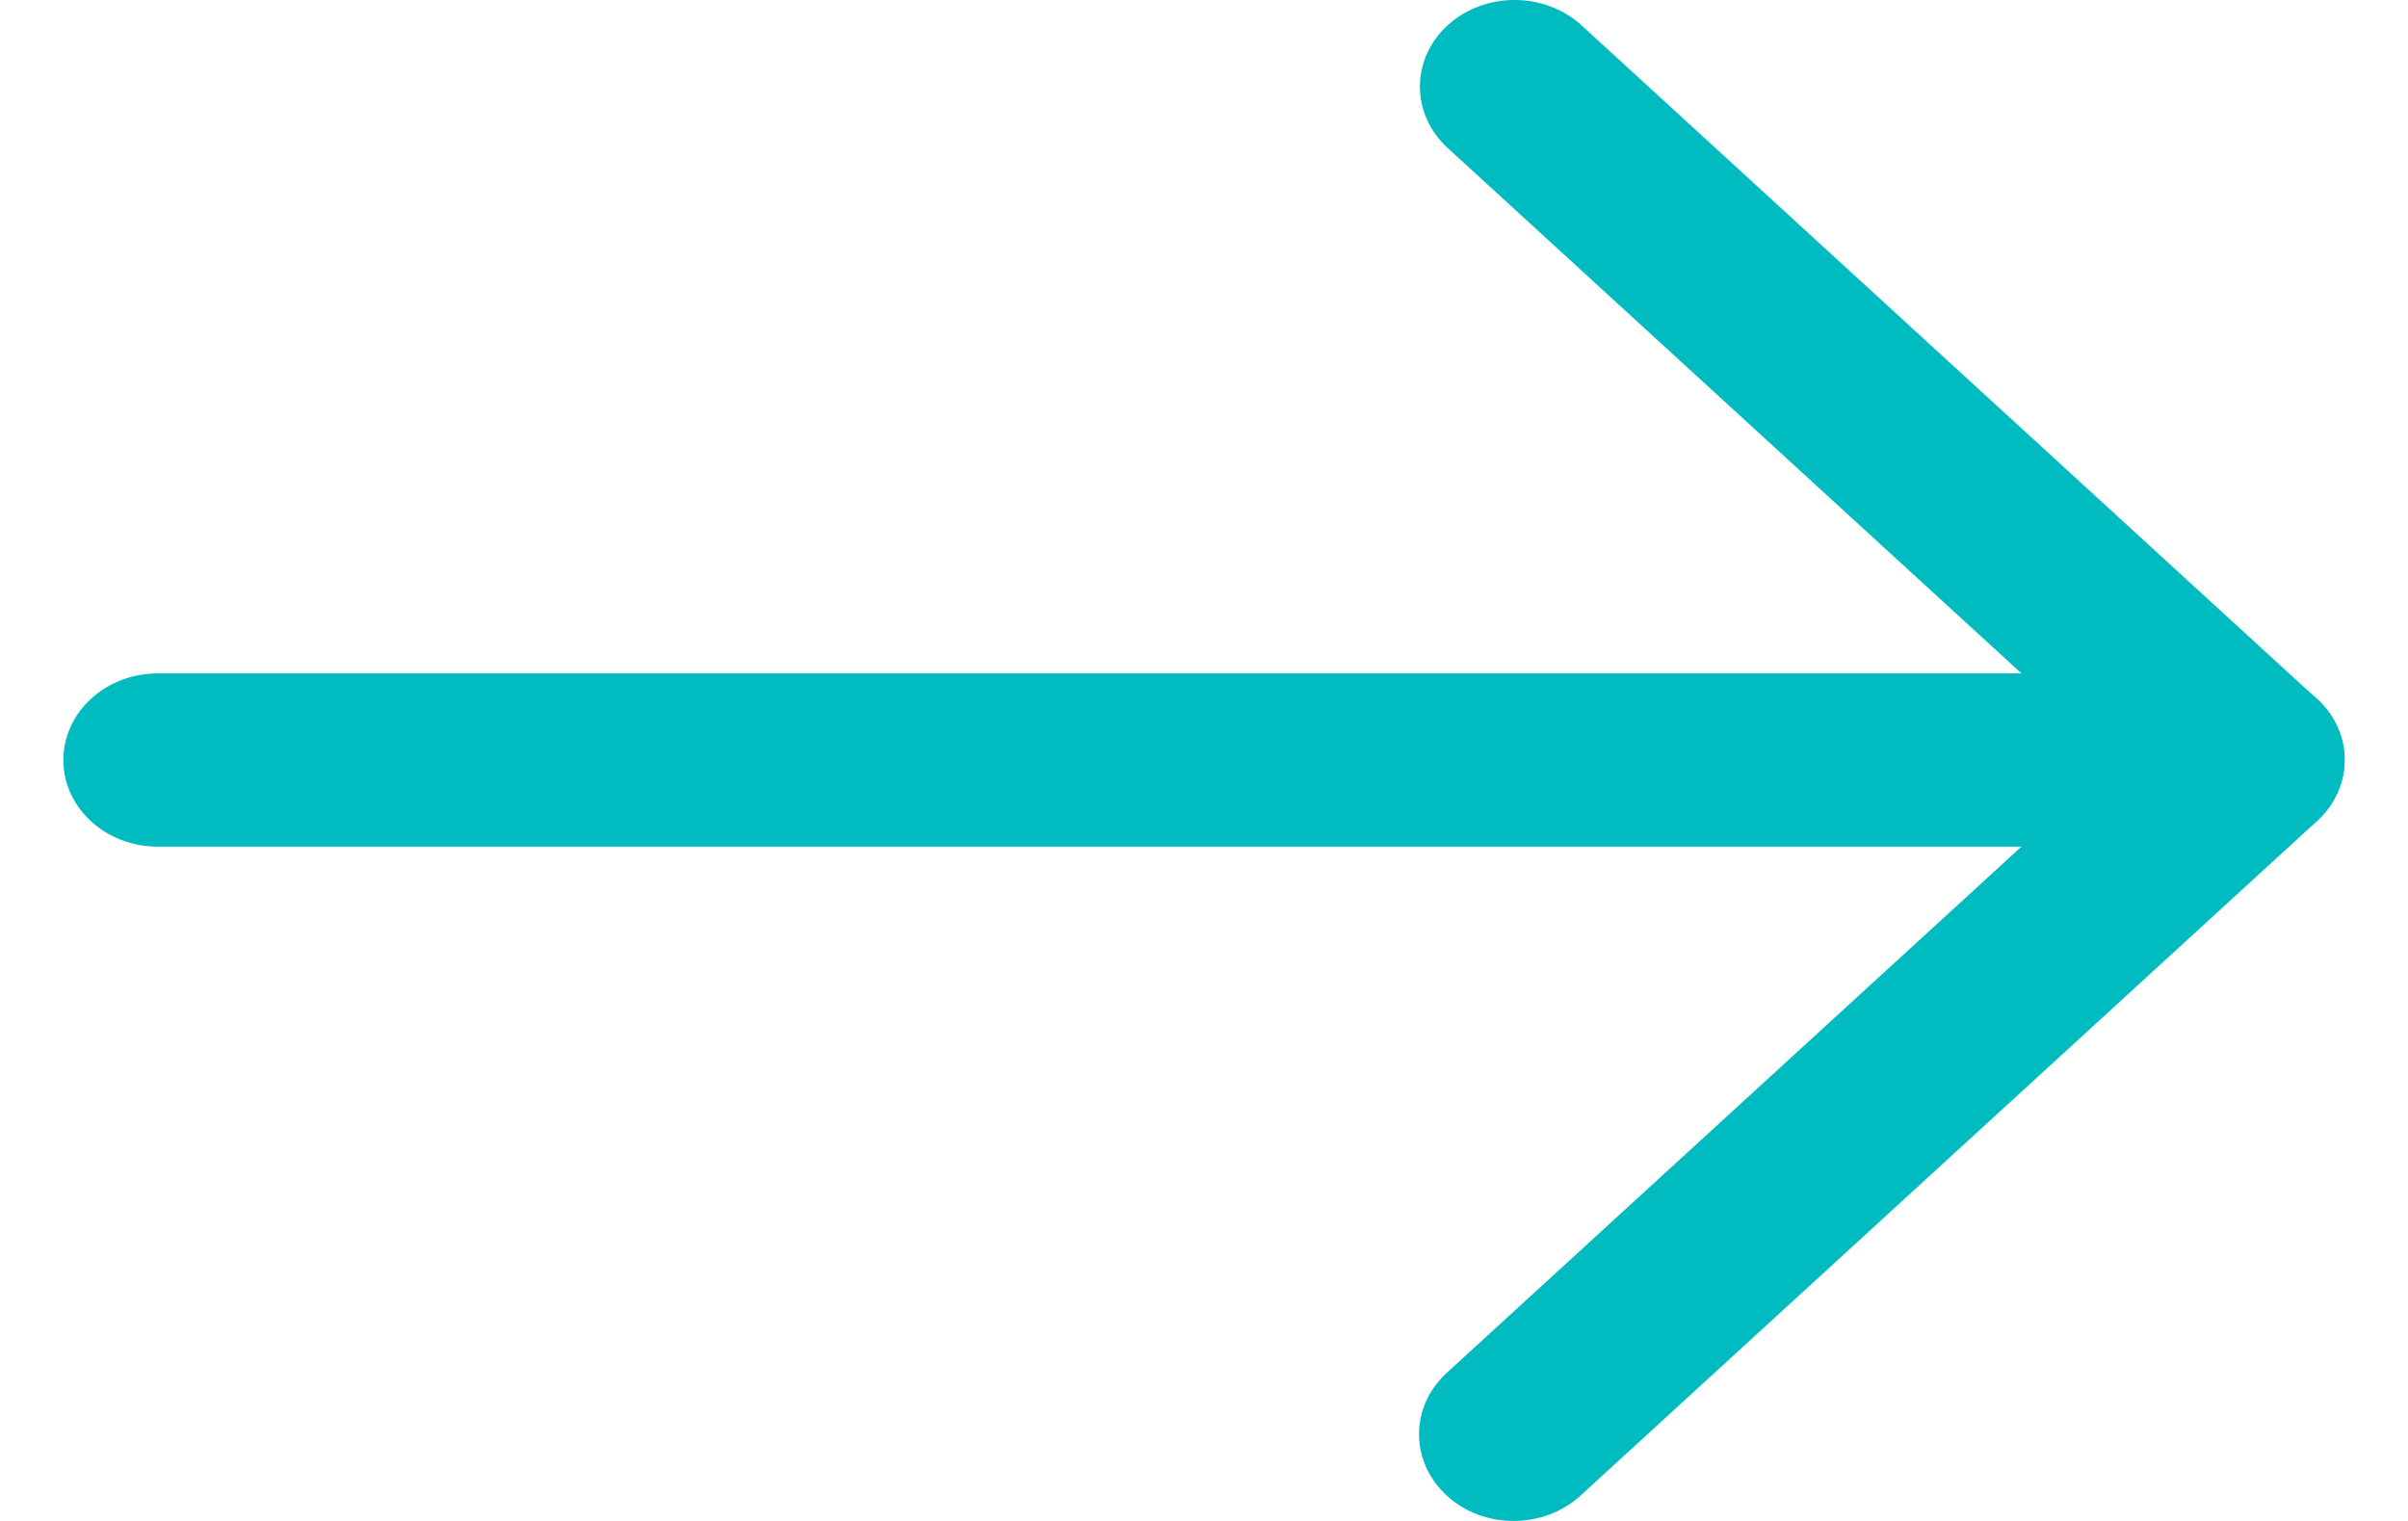
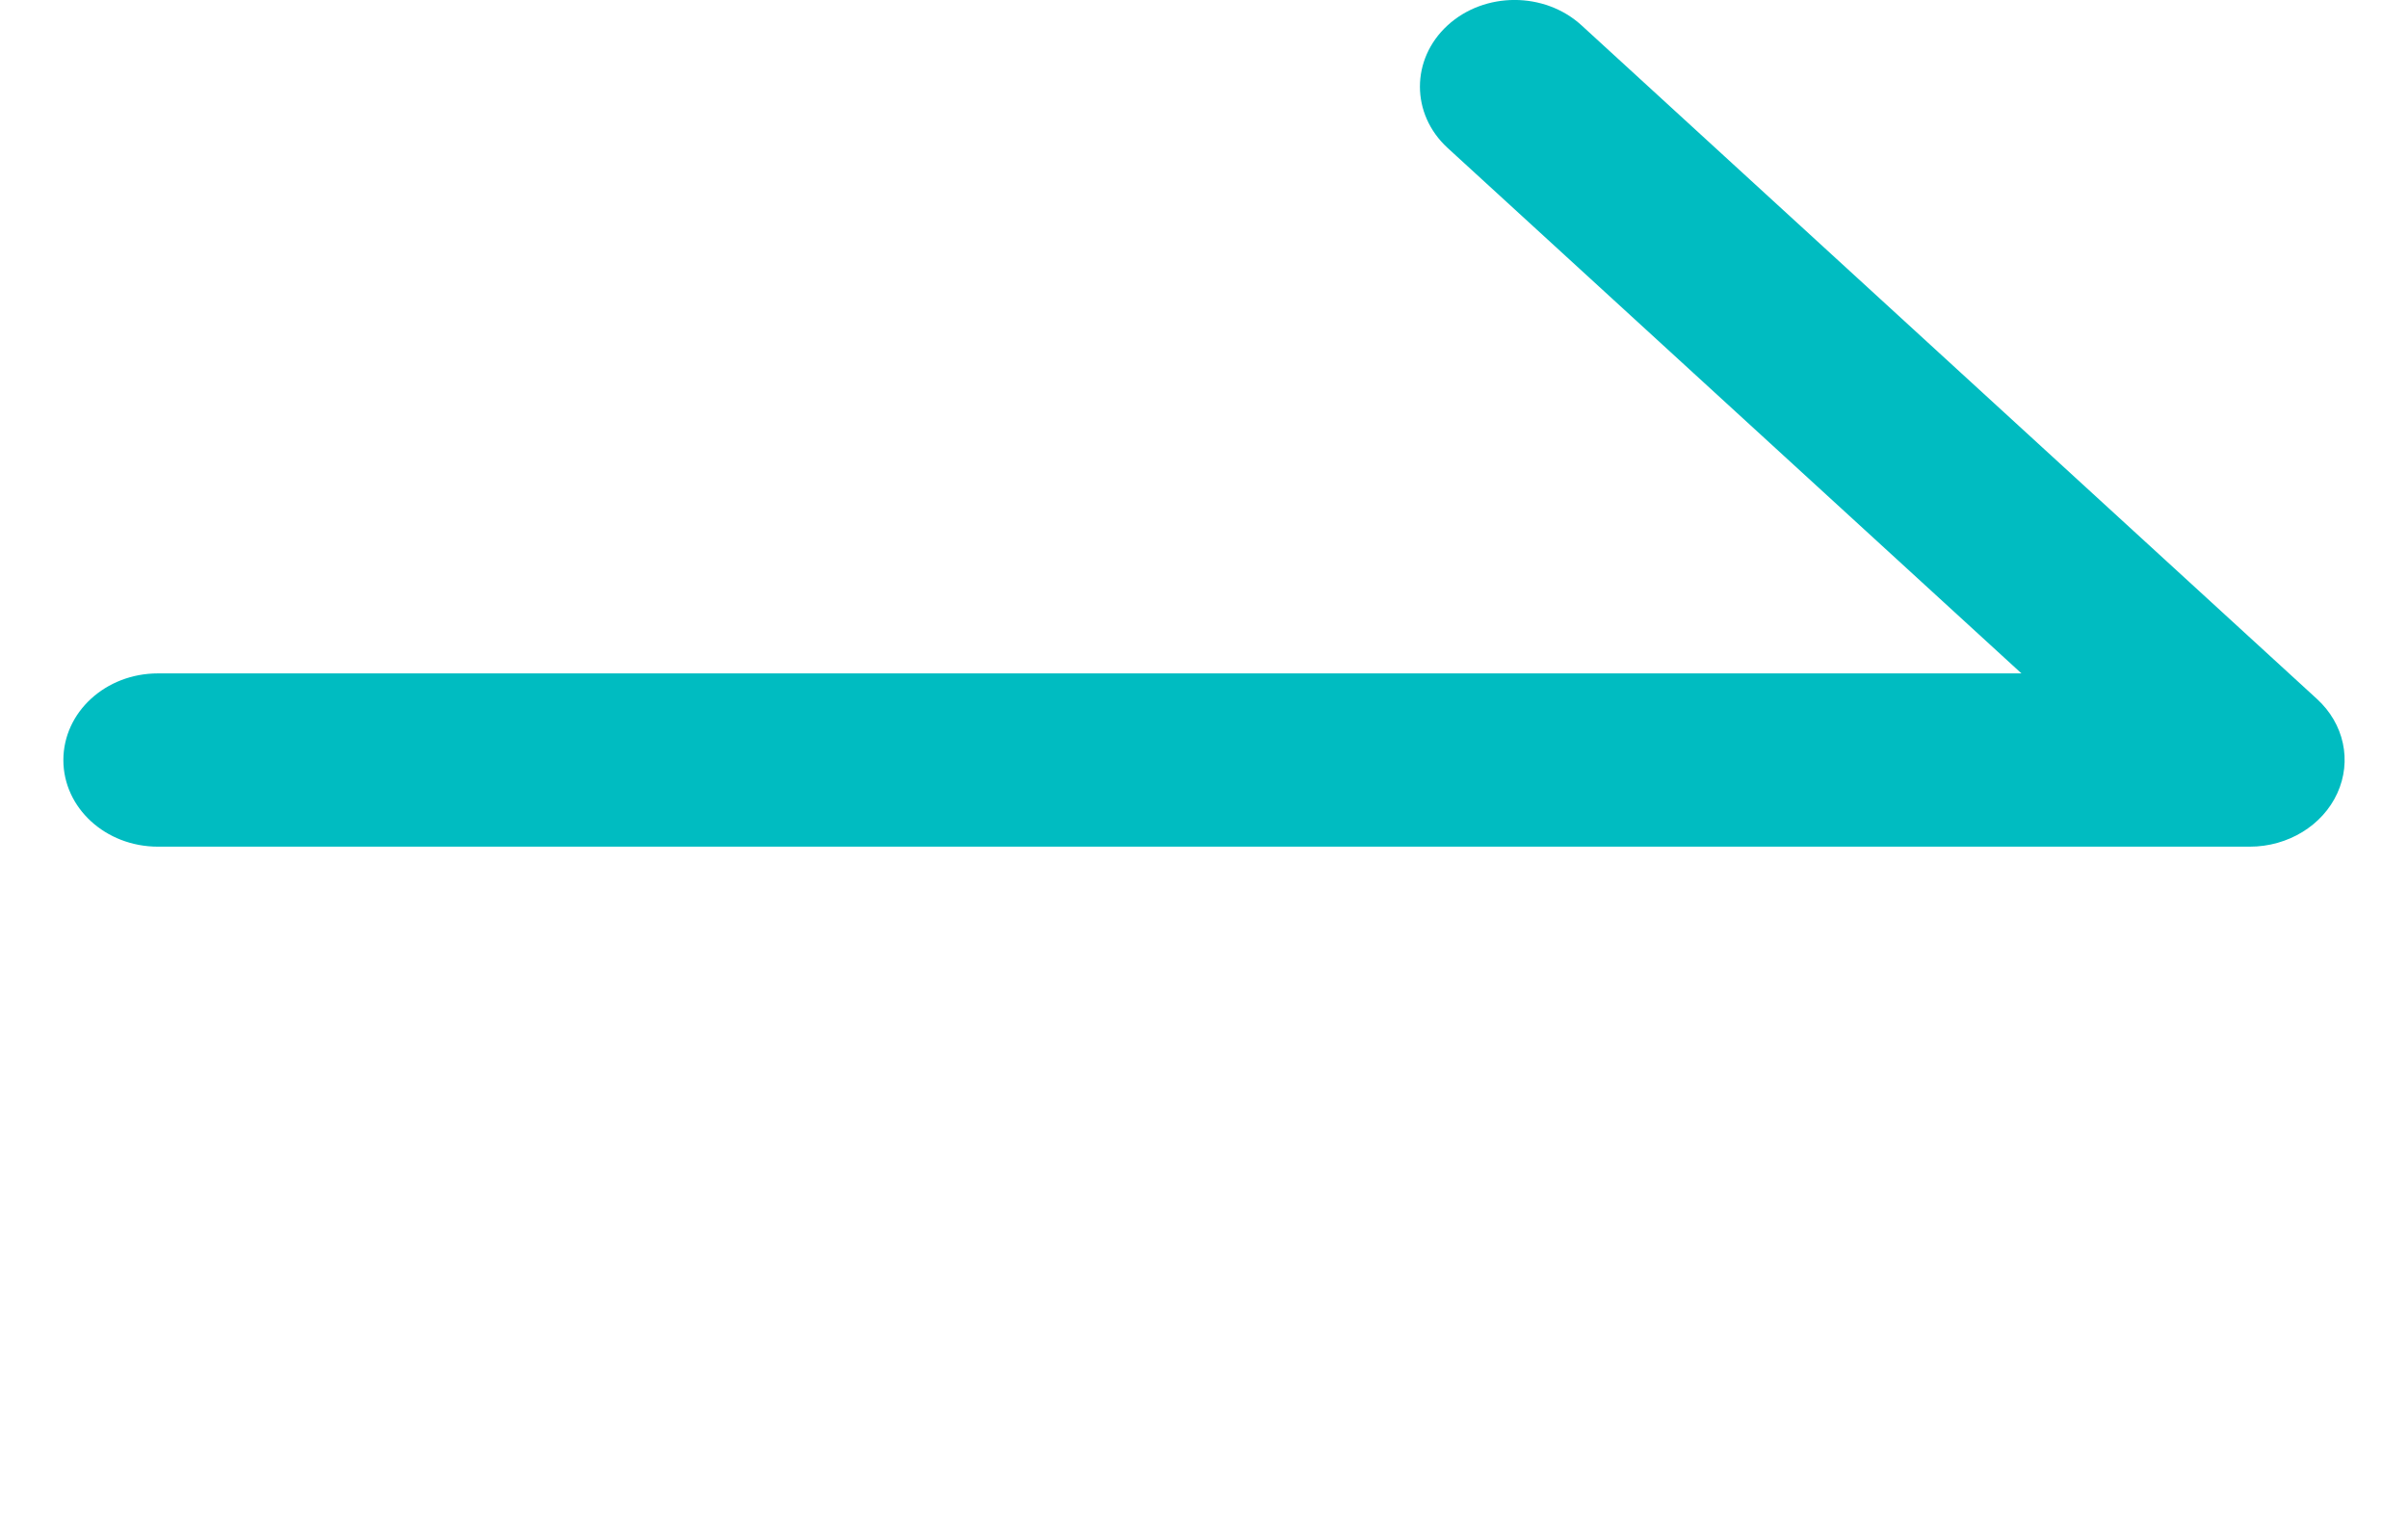
<svg xmlns="http://www.w3.org/2000/svg" width="19" height="12" viewBox="0 0 19 12" fill="none">
  <path d="M17.752 6.68H1.246C0.833 6.68 0.5 6.374 0.5 5.997C0.5 5.619 0.833 5.313 1.246 5.313H15.95L11.422 1.167C11.131 0.9 11.131 0.467 11.422 0.2C11.714 -0.067 12.187 -0.067 12.479 0.2L18.281 5.514C18.496 5.71 18.559 6.003 18.442 6.259C18.326 6.513 18.053 6.68 17.752 6.68Z" fill="#00BCC1" />
-   <path d="M11.942 12C11.751 12 11.56 11.934 11.415 11.799C11.124 11.532 11.124 11.099 11.415 10.832L17.225 5.512C17.517 5.245 17.99 5.245 18.281 5.512C18.573 5.779 18.573 6.212 18.281 6.479L12.472 11.799C12.325 11.934 12.133 12 11.942 12Z" fill="#00BCC1" />
</svg>